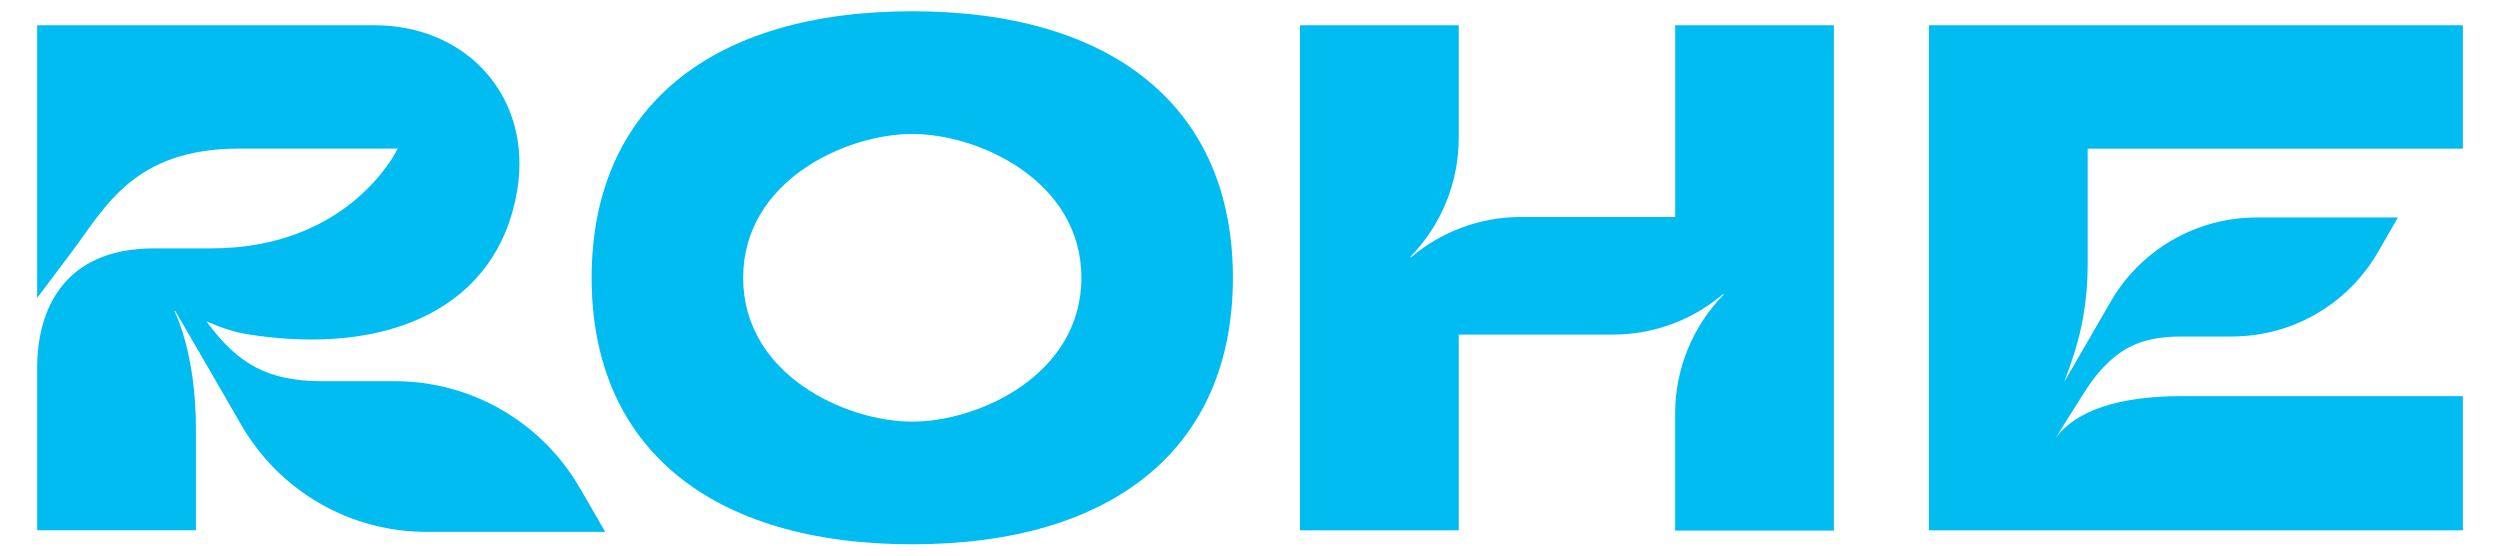
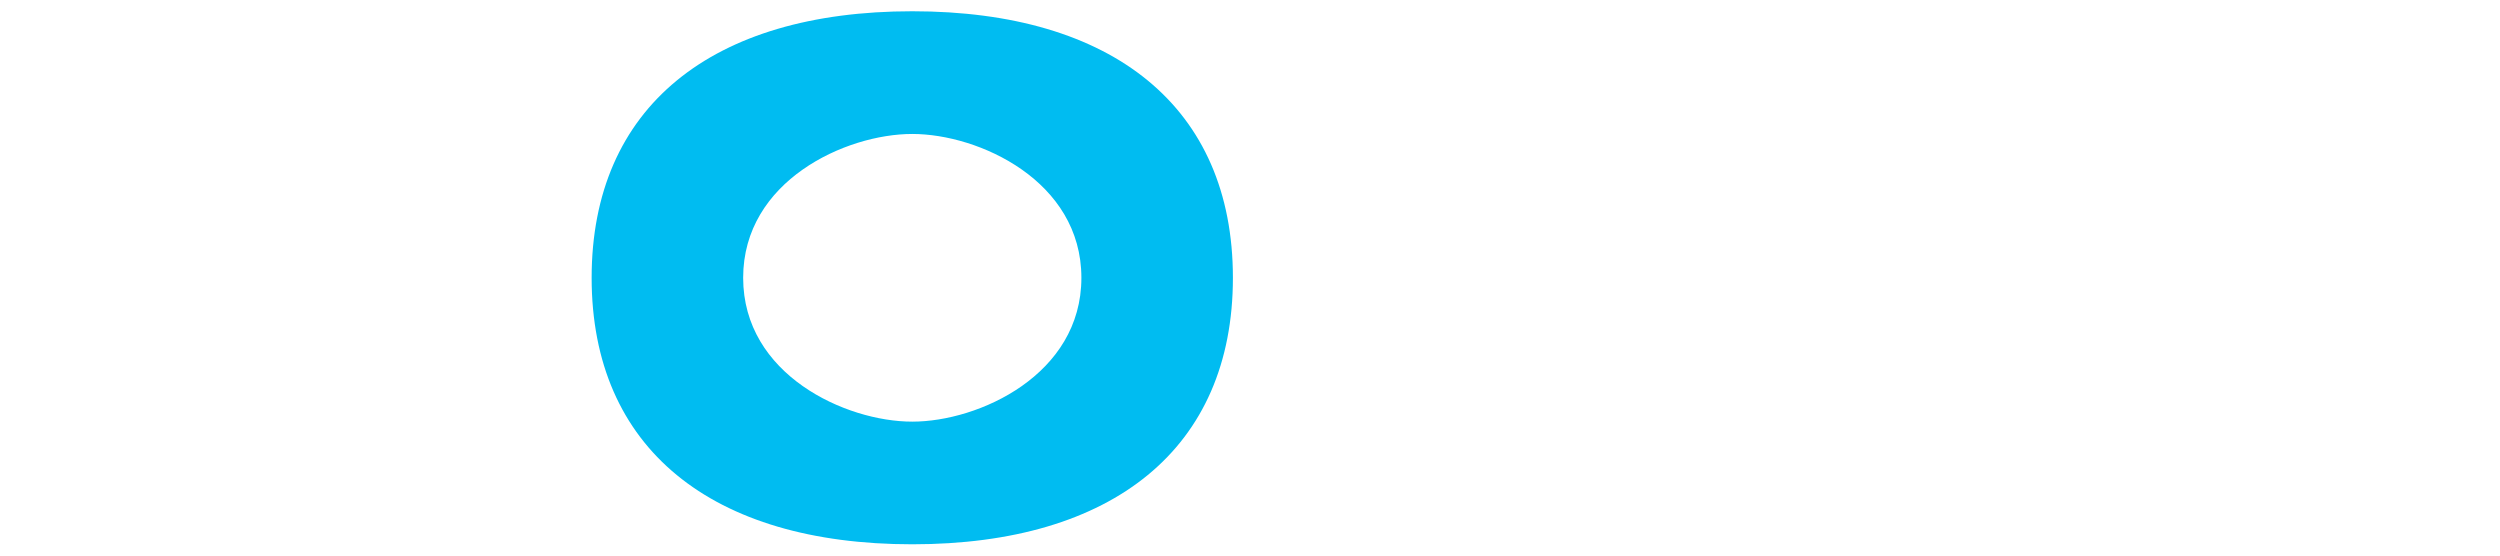
<svg xmlns="http://www.w3.org/2000/svg" id="Layer_1" viewBox="0 0 990 220">
  <defs>
    <style>.cls-1{fill:#00bcf1;stroke-width:0px;}</style>
  </defs>
  <path class="cls-1" d="M361.26,4.46c-79.46,0-126.97,38-126.97,105.54s47.51,105.54,126.97,105.54,126.97-38,126.97-105.54S440.72,4.46,361.26,4.46ZM361.26,166.97c-26.36,0-66.97-18.56-66.97-56.96s40.62-56.96,66.97-56.96,66.97,18.56,66.97,56.96-40.62,56.96-66.97,56.96Z" />
-   <path class="cls-1" d="M663.37,10v75.92h-61.08c-15.91,0-31.3,5.63-43.44,15.9h-.47c12.29-12.53,19.28-29.42,19.28-47.13V10h-62.86v108.78s0,0,0,0v91.22h62.86v-77.51h61.08c15.91,0,31.3-5.63,43.44-15.9h.46c-12.29,12.53-19.28,29.42-19.28,47.13v46.39h62.86V10h-62.86Z" />
-   <path class="cls-1" d="M826.72,105.45v-46.59h148.57V10h-211.43v200h211.43v-53.14h-111.28c-24.89,0-42.16,5.74-49.94,16.6h0c1.81-3.03,3.52-5.81,5.19-8.39,1.94-3.01,7.14-11.51,8.99-13.98,9.24-12.27,18.35-17.83,35.38-17.83h20.17c23.87,0,45.92-12.73,57.85-33.4l7.93-13.74h-55.95c-23.87,0-45.92,12.73-57.85,33.4l-6.41,11.11-3.68,6.35-8.25,14.22,2.39-6.59c4.55-12.55,6.88-25.8,6.88-39.16Z" />
-   <path class="cls-1" d="M229.6,193.24c-15.11-26.17-43.03-42.29-73.24-42.29h-28.96c-21.57,0-33.1-7.04-44.8-22.57-.23-.31-.51-.7-.81-1.14,4.83,2.18,10.59,4.25,16.54,5.18,56.11,8.79,98.81-10.99,106.47-56.92,6.13-36.76-19.63-65.5-56.57-65.5H14.71v107.96s2.19-2.9,2.19-2.9l4.13-5.48,7.2-9.58c13.39-17.82,24.63-41.15,66.46-41.15h62.8s-18.48,39.51-73.83,39.51h-22.64c-36.08,0-46.3,24.63-46.3,47.33v64.3h62.86v-40.22c0-30.43-8.48-46.46-8.48-46.46l.25-.27,13.45,23.19,4.66,8.04,8.12,14.06c15.11,26.17,43.03,42.29,73.24,42.29h70.84l-10.05-17.4Z" />
</svg>